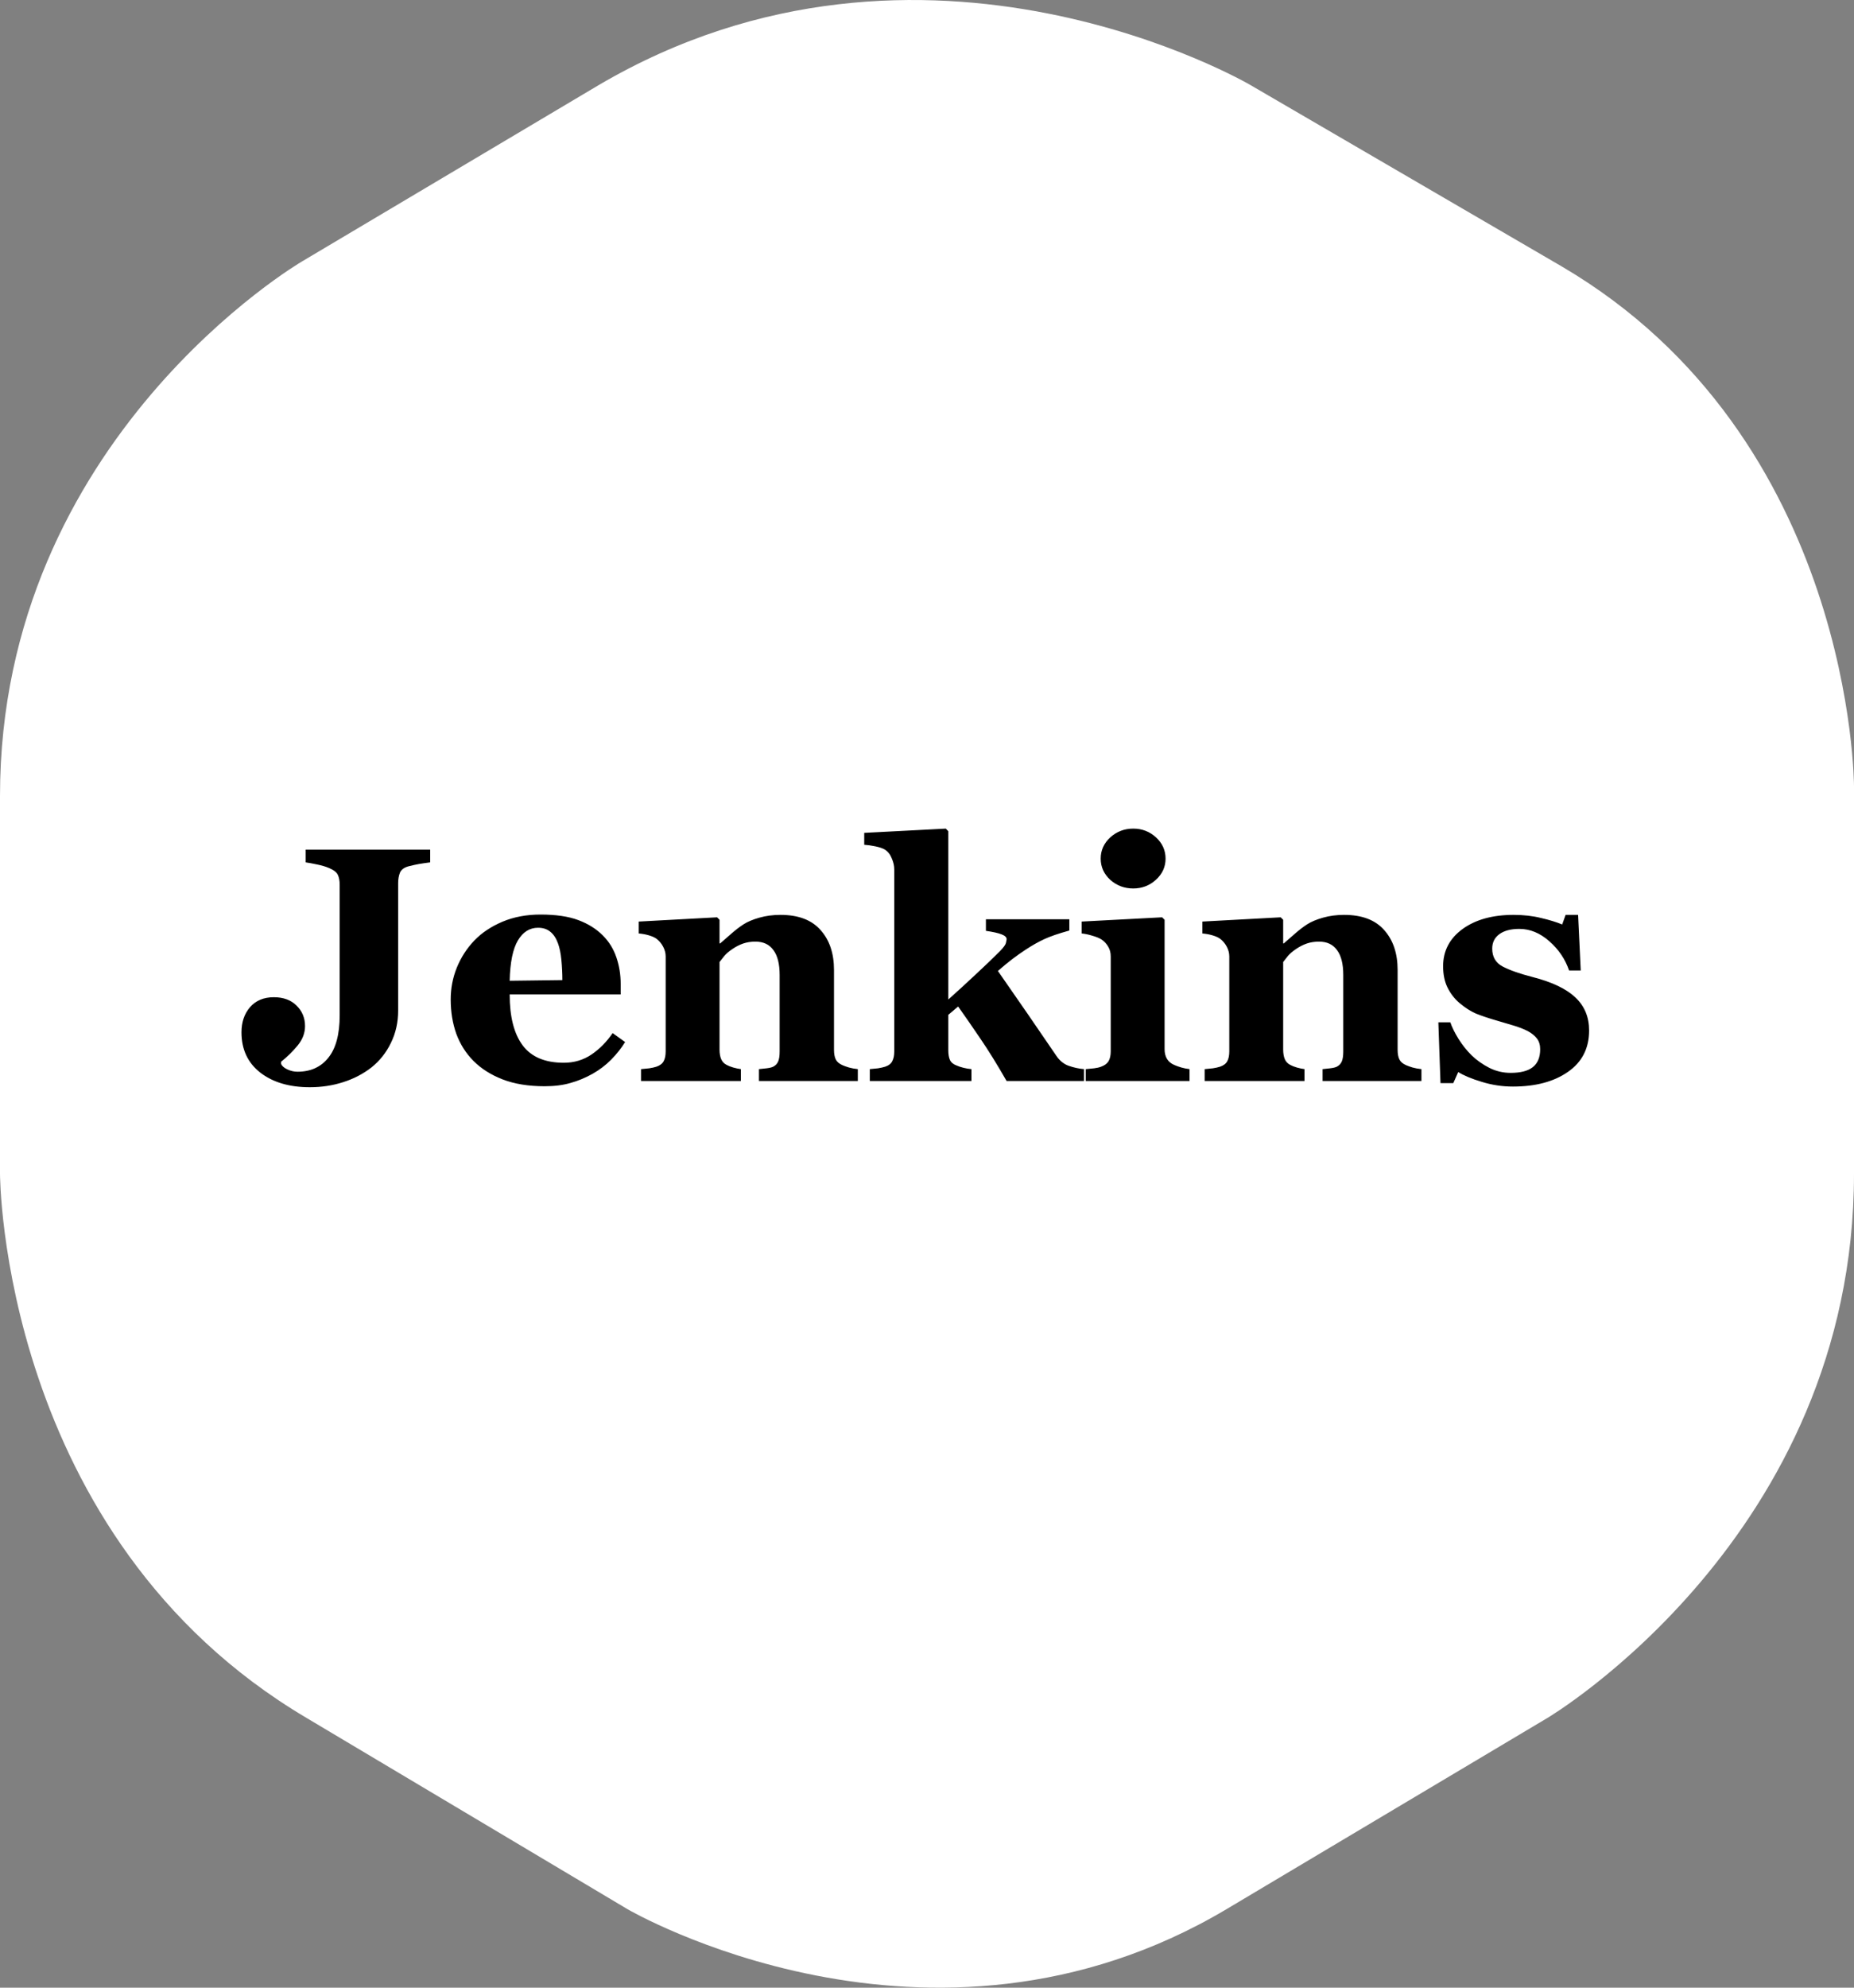
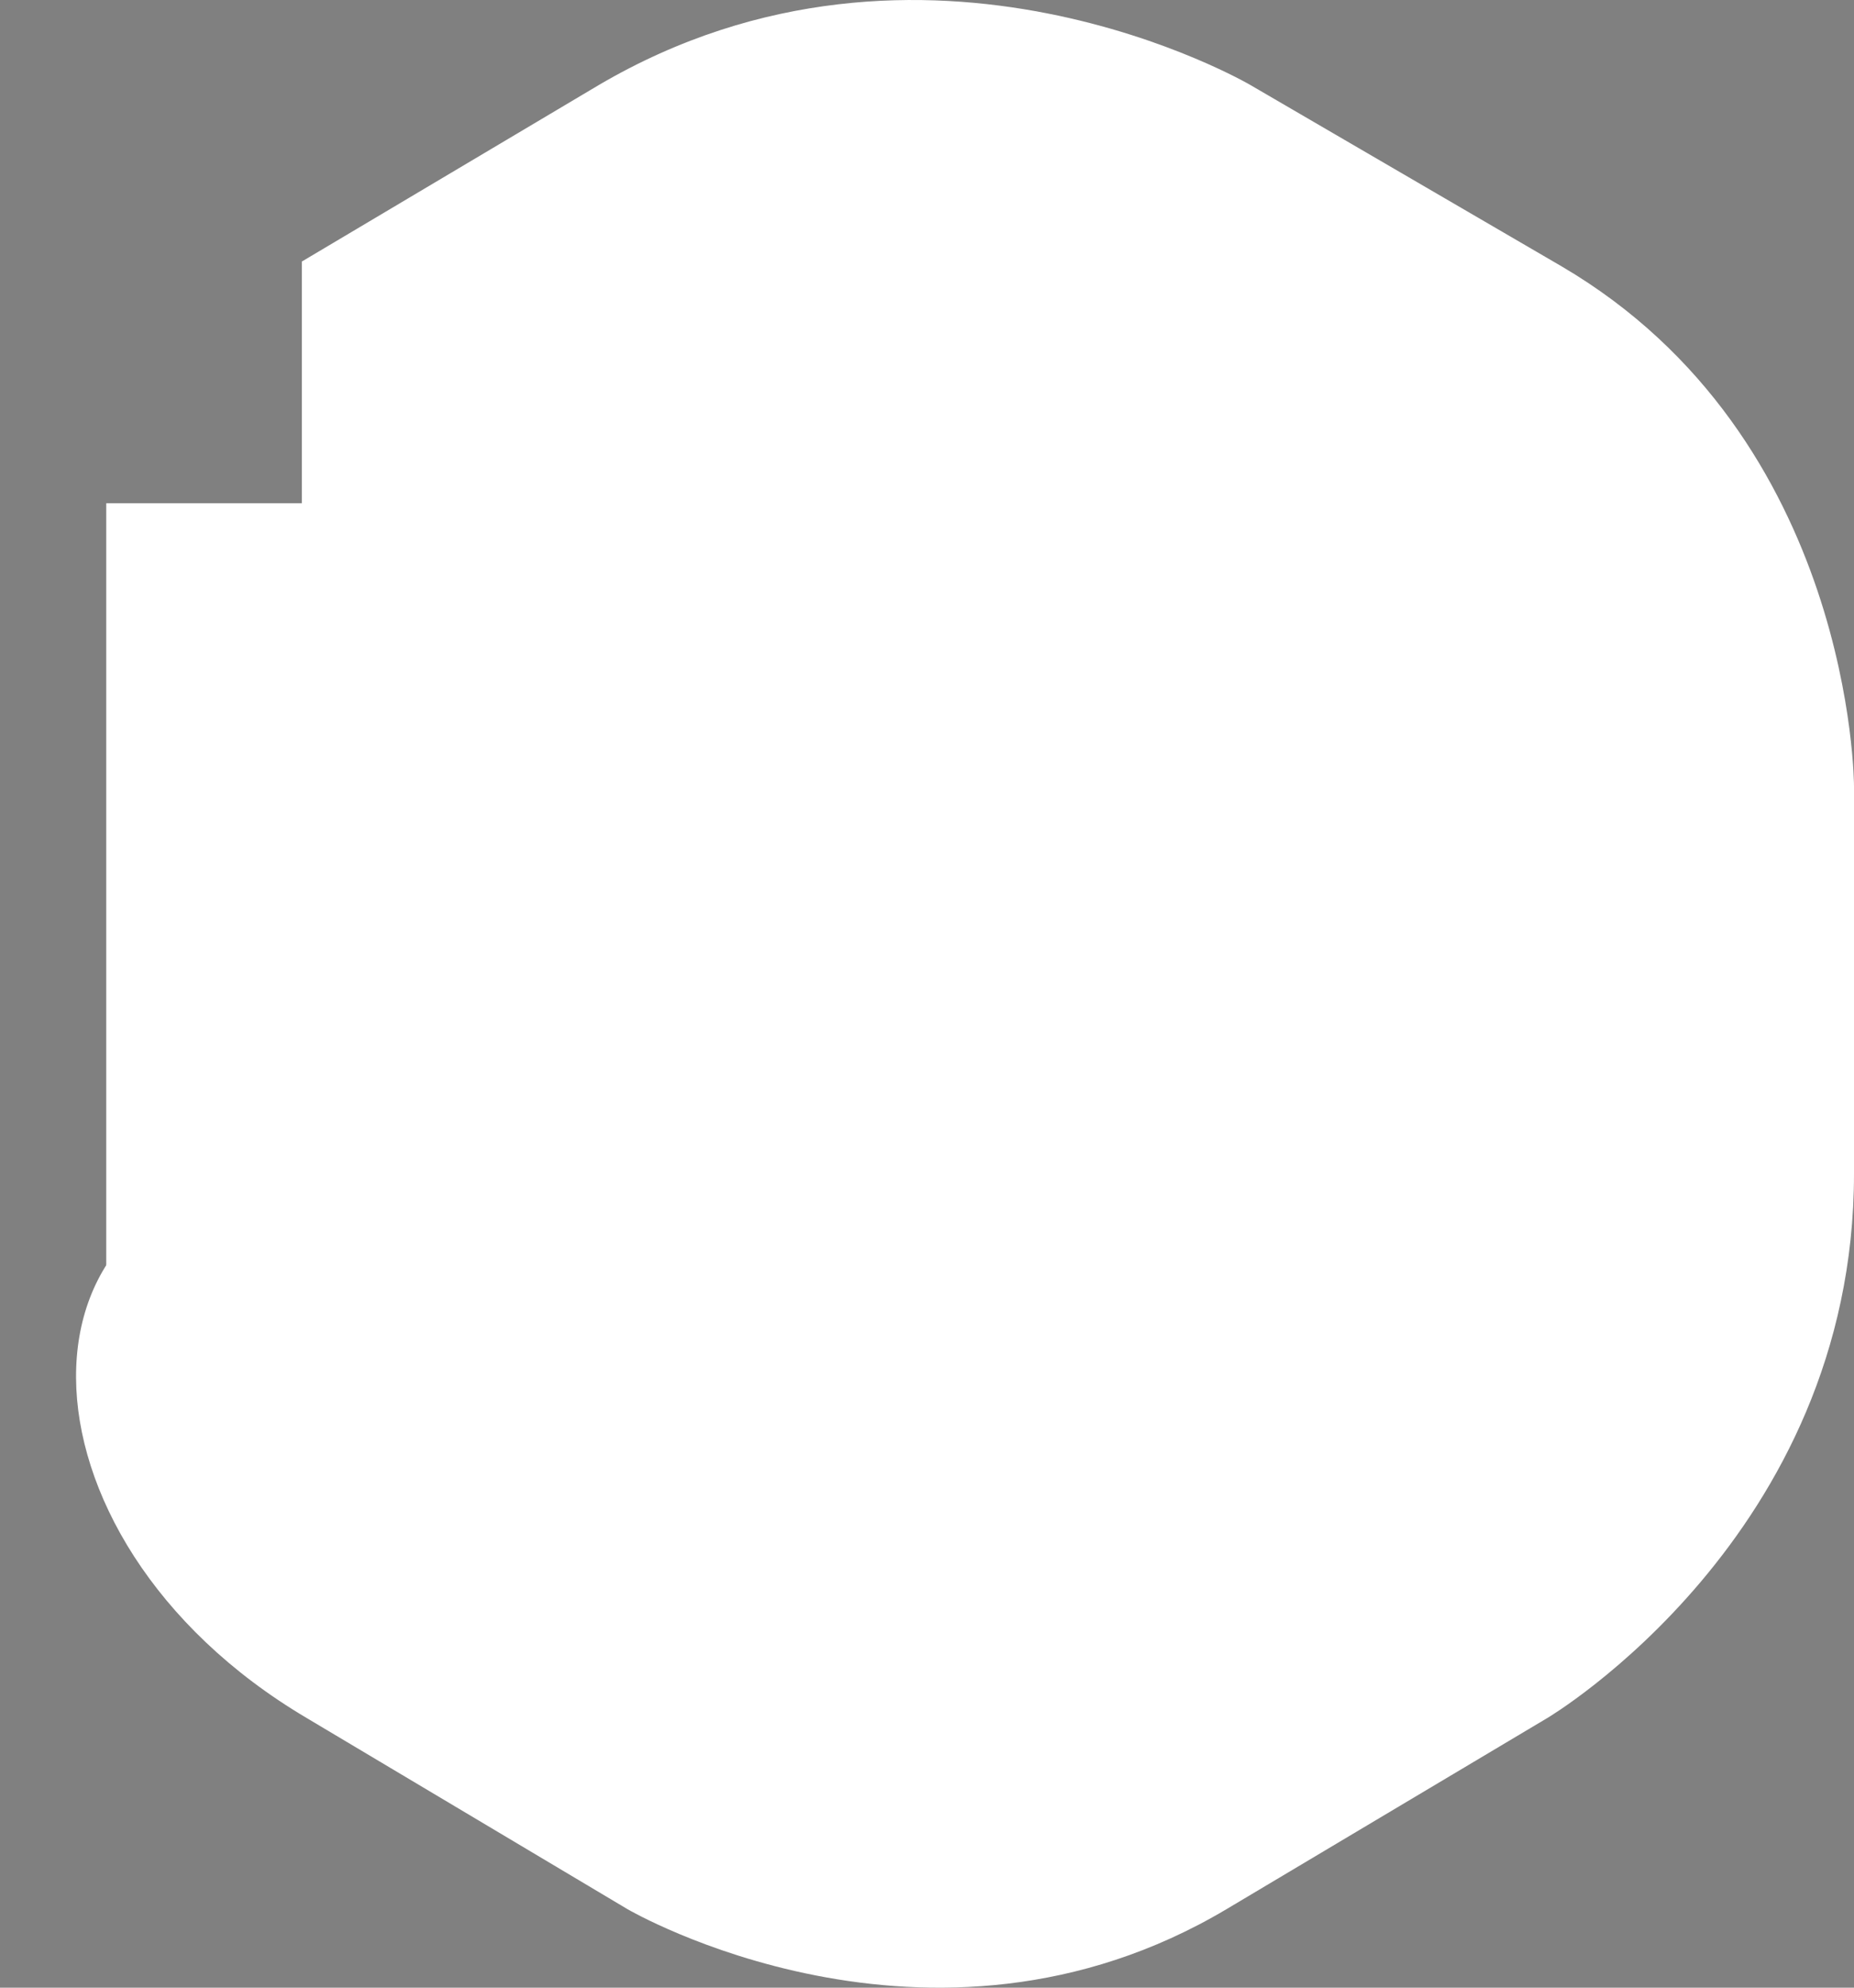
<svg xmlns="http://www.w3.org/2000/svg" width="112" height="120" viewBox="0 0 112 120" fill="none">
  <rect x="0" y="0" width="112" height="120" fill="#808080" stroke="none" />
-   <path fill-rule="evenodd" clip-rule="evenodd" d="M18.233 15.79C18.233 15.79 0 26.447 0 48.059V70.855C0 70.855 7.03796e-05 92.763 18.522 103.717L37.912 115.263C37.912 115.263 56.145 125.921 74.088 115.263L93.478 103.717C93.478 103.717 112 92.763 112 70.855V47.467C112 47.467 112 26.447 94.346 16.086L75.535 5.132C75.535 5.132 55.855 -6.414 36.176 5.132L18.233 15.79Z" fill="white" />
+   <path fill-rule="evenodd" clip-rule="evenodd" d="M18.233 15.79V70.855C0 70.855 7.03796e-05 92.763 18.522 103.717L37.912 115.263C37.912 115.263 56.145 125.921 74.088 115.263L93.478 103.717C93.478 103.717 112 92.763 112 70.855V47.467C112 47.467 112 26.447 94.346 16.086L75.535 5.132C75.535 5.132 55.855 -6.414 36.176 5.132L18.233 15.79Z" fill="white" />
  <rect width="99.2" height="59.2" transform="translate(6.419 30.383)" fill="white" />
-   <path d="M25.987 52.063C25.722 52.096 25.497 52.129 25.312 52.161C25.127 52.194 24.919 52.24 24.687 52.299C24.416 52.371 24.241 52.499 24.162 52.683C24.089 52.867 24.052 53.077 24.052 53.313V61.011C24.052 61.72 23.907 62.369 23.616 62.96C23.331 63.551 22.938 64.046 22.435 64.447C21.926 64.84 21.357 65.135 20.729 65.332C20.101 65.536 19.429 65.638 18.715 65.638C17.478 65.638 16.48 65.342 15.719 64.752C14.965 64.161 14.588 63.351 14.588 62.32C14.588 61.71 14.76 61.205 15.104 60.804C15.454 60.404 15.934 60.204 16.542 60.204C17.118 60.204 17.574 60.371 17.911 60.706C18.255 61.041 18.427 61.454 18.427 61.946C18.427 62.366 18.278 62.757 17.981 63.118C17.69 63.472 17.356 63.8 16.979 64.102V64.23C17.038 64.361 17.167 64.473 17.366 64.565C17.564 64.656 17.766 64.702 17.971 64.702C18.765 64.702 19.386 64.42 19.836 63.856C20.292 63.291 20.52 62.438 20.52 61.297V53.412C20.52 53.175 20.484 52.978 20.411 52.821C20.339 52.663 20.163 52.526 19.886 52.408C19.687 52.322 19.446 52.25 19.161 52.191C18.884 52.132 18.652 52.089 18.467 52.063V51.295H25.987V52.063ZM37.763 62.911C37.531 63.285 37.25 63.639 36.92 63.974C36.596 64.302 36.225 64.584 35.809 64.821C35.365 65.07 34.916 65.257 34.459 65.382C34.01 65.513 33.49 65.579 32.902 65.579C31.923 65.579 31.076 65.441 30.362 65.165C29.654 64.889 29.069 64.519 28.606 64.053C28.143 63.587 27.796 63.039 27.564 62.409C27.339 61.772 27.227 61.083 27.227 60.342C27.227 59.672 27.349 59.032 27.594 58.422C27.845 57.805 28.199 57.257 28.656 56.778C29.105 56.312 29.671 55.935 30.352 55.646C31.04 55.357 31.807 55.213 32.654 55.213C33.58 55.213 34.34 55.325 34.935 55.548C35.531 55.771 36.023 56.079 36.414 56.473C36.791 56.847 37.065 57.29 37.237 57.802C37.409 58.307 37.495 58.839 37.495 59.397V60.036H30.789C30.789 61.382 31.05 62.406 31.572 63.108C32.095 63.81 32.925 64.161 34.062 64.161C34.684 64.161 35.243 63.994 35.739 63.659C36.235 63.318 36.658 62.888 37.009 62.369L37.763 62.911ZM33.973 59.17C33.973 58.776 33.953 58.373 33.914 57.959C33.874 57.546 33.804 57.208 33.705 56.946C33.593 56.637 33.437 56.404 33.239 56.247C33.047 56.089 32.802 56.01 32.505 56.01C31.996 56.01 31.589 56.266 31.285 56.778C30.98 57.29 30.815 58.101 30.789 59.21L33.973 59.17ZM51.821 65.263H45.848V64.545C45.974 64.532 46.126 64.515 46.305 64.496C46.483 64.476 46.619 64.443 46.711 64.397C46.85 64.325 46.95 64.22 47.009 64.082C47.069 63.944 47.098 63.741 47.098 63.472V58.865C47.098 58.196 46.973 57.694 46.721 57.359C46.477 57.018 46.113 56.847 45.63 56.847C45.365 56.847 45.117 56.886 44.886 56.965C44.661 57.044 44.44 57.159 44.221 57.31C44.029 57.441 43.874 57.575 43.755 57.713C43.643 57.851 43.547 57.973 43.467 58.078V63.364C43.467 63.593 43.5 63.787 43.567 63.944C43.633 64.095 43.742 64.21 43.894 64.289C44 64.348 44.132 64.401 44.291 64.447C44.45 64.492 44.605 64.525 44.757 64.545V65.263H38.725V64.545C38.891 64.532 39.056 64.515 39.221 64.496C39.393 64.469 39.539 64.437 39.658 64.397C39.869 64.325 40.015 64.213 40.094 64.062C40.174 63.912 40.213 63.715 40.213 63.472V57.743C40.213 57.539 40.16 57.339 40.054 57.142C39.949 56.946 39.81 56.785 39.638 56.66C39.519 56.581 39.367 56.516 39.182 56.463C39.003 56.411 38.805 56.375 38.586 56.355V55.636L43.319 55.38L43.467 55.528V56.955H43.507C43.692 56.791 43.917 56.594 44.182 56.365C44.446 56.135 44.691 55.948 44.916 55.804C45.16 55.646 45.481 55.512 45.878 55.4C46.275 55.288 46.698 55.233 47.148 55.233C48.226 55.233 49.033 55.538 49.569 56.148C50.111 56.752 50.382 57.556 50.382 58.56V63.383C50.382 63.626 50.419 63.82 50.491 63.964C50.564 64.109 50.7 64.223 50.898 64.309C51.004 64.355 51.133 64.401 51.285 64.447C51.444 64.492 51.622 64.525 51.821 64.545V65.263ZM65.482 65.263H60.809C60.233 64.259 59.708 63.41 59.231 62.714C58.755 62.012 58.306 61.362 57.882 60.765L57.287 61.267V63.413C57.287 63.649 57.32 63.843 57.386 63.994C57.459 64.145 57.595 64.256 57.793 64.328C57.912 64.381 58.051 64.427 58.21 64.466C58.368 64.505 58.527 64.532 58.686 64.545V65.263H52.545V64.545C52.71 64.532 52.876 64.515 53.041 64.496C53.206 64.469 53.352 64.437 53.477 64.397C53.689 64.325 53.831 64.213 53.904 64.062C53.983 63.912 54.023 63.715 54.023 63.472V52.496C54.023 52.28 53.974 52.056 53.874 51.827C53.782 51.59 53.643 51.413 53.458 51.295C53.332 51.217 53.143 51.151 52.892 51.098C52.641 51.046 52.413 51.013 52.208 51V50.281L57.138 50.025L57.287 50.183V60.342C57.776 59.908 58.325 59.407 58.934 58.836C59.549 58.265 60.042 57.792 60.412 57.418C60.63 57.195 60.749 57.028 60.769 56.916C60.796 56.798 60.809 56.726 60.809 56.7C60.809 56.581 60.703 56.483 60.491 56.404C60.286 56.325 59.976 56.257 59.559 56.197V55.498H64.599V56.178C63.937 56.361 63.431 56.535 63.081 56.7C62.737 56.857 62.36 57.07 61.95 57.339C61.679 57.517 61.414 57.703 61.156 57.9C60.905 58.091 60.614 58.33 60.283 58.619C60.931 59.551 61.53 60.414 62.079 61.208C62.628 62.002 63.203 62.842 63.805 63.728C64.01 64.036 64.265 64.243 64.569 64.348C64.873 64.453 65.177 64.519 65.482 64.545V65.263ZM71.861 65.263H65.591V64.545C65.763 64.532 65.931 64.515 66.097 64.496C66.262 64.476 66.404 64.443 66.523 64.397C66.735 64.319 66.884 64.207 66.97 64.062C67.056 63.912 67.099 63.715 67.099 63.472V57.743C67.099 57.513 67.046 57.313 66.94 57.142C66.834 56.965 66.702 56.824 66.543 56.719C66.424 56.64 66.242 56.565 65.997 56.493C65.759 56.42 65.541 56.375 65.343 56.355V55.636L70.204 55.38L70.353 55.528V63.344C70.353 63.574 70.402 63.771 70.502 63.935C70.601 64.092 70.743 64.21 70.928 64.289C71.06 64.348 71.206 64.401 71.365 64.447C71.523 64.492 71.689 64.525 71.861 64.545V65.263ZM70.412 51.837C70.412 52.335 70.217 52.762 69.827 53.116C69.443 53.464 68.987 53.638 68.458 53.638C67.922 53.638 67.459 53.464 67.069 53.116C66.685 52.762 66.493 52.335 66.493 51.837C66.493 51.338 66.685 50.911 67.069 50.557C67.459 50.203 67.922 50.025 68.458 50.025C68.993 50.025 69.453 50.203 69.837 50.557C70.22 50.911 70.412 51.338 70.412 51.837ZM85.869 65.263H79.897V64.545C80.022 64.532 80.174 64.515 80.353 64.496C80.531 64.476 80.667 64.443 80.76 64.397C80.898 64.325 80.998 64.22 81.057 64.082C81.117 63.944 81.147 63.741 81.147 63.472V58.865C81.147 58.196 81.021 57.694 80.769 57.359C80.525 57.018 80.161 56.847 79.678 56.847C79.414 56.847 79.166 56.886 78.934 56.965C78.709 57.044 78.488 57.159 78.269 57.31C78.078 57.441 77.922 57.575 77.803 57.713C77.691 57.851 77.595 57.973 77.516 58.078V63.364C77.516 63.593 77.549 63.787 77.615 63.944C77.681 64.095 77.79 64.21 77.942 64.289C78.048 64.348 78.18 64.401 78.339 64.447C78.498 64.492 78.653 64.525 78.805 64.545V65.263H72.773V64.545C72.939 64.532 73.104 64.515 73.269 64.496C73.441 64.469 73.587 64.437 73.706 64.397C73.918 64.325 74.063 64.213 74.142 64.062C74.222 63.912 74.261 63.715 74.261 63.472V57.743C74.261 57.539 74.209 57.339 74.103 57.142C73.997 56.946 73.858 56.785 73.686 56.66C73.567 56.581 73.415 56.516 73.23 56.463C73.051 56.411 72.853 56.375 72.635 56.355V55.636L77.367 55.38L77.516 55.528V56.955H77.555C77.74 56.791 77.965 56.594 78.23 56.365C78.494 56.135 78.739 55.948 78.964 55.804C79.209 55.646 79.529 55.512 79.926 55.4C80.323 55.288 80.746 55.233 81.196 55.233C82.274 55.233 83.081 55.538 83.617 56.148C84.159 56.752 84.43 57.556 84.43 58.56V63.383C84.43 63.626 84.467 63.82 84.54 63.964C84.612 64.109 84.748 64.223 84.946 64.309C85.052 64.355 85.181 64.401 85.333 64.447C85.492 64.492 85.67 64.525 85.869 64.545V65.263ZM91.395 65.598C90.753 65.598 90.125 65.503 89.51 65.313C88.901 65.129 88.428 64.932 88.091 64.722L87.793 65.391H87.02L86.891 61.72H87.615C87.714 62.015 87.879 62.35 88.111 62.724C88.342 63.091 88.607 63.423 88.905 63.718C89.216 64.013 89.569 64.263 89.966 64.466C90.37 64.67 90.799 64.771 91.256 64.771C91.858 64.771 92.304 64.656 92.595 64.427C92.893 64.191 93.042 63.83 93.042 63.344C93.042 63.081 92.975 62.865 92.843 62.694C92.711 62.524 92.529 62.376 92.297 62.251C92.04 62.12 91.755 62.009 91.444 61.917C91.14 61.825 90.763 61.713 90.313 61.582C89.864 61.451 89.477 61.319 89.153 61.188C88.835 61.05 88.504 60.837 88.161 60.548C87.863 60.292 87.625 59.984 87.446 59.623C87.268 59.262 87.178 58.832 87.178 58.334C87.178 57.408 87.569 56.66 88.349 56.089C89.136 55.518 90.165 55.233 91.434 55.233C92.036 55.233 92.589 55.295 93.091 55.42C93.6 55.538 94.027 55.669 94.371 55.813L94.579 55.233H95.333L95.492 58.59H94.788C94.556 57.907 94.159 57.32 93.597 56.827C93.035 56.329 92.43 56.079 91.782 56.079C91.272 56.079 90.872 56.184 90.581 56.394C90.29 56.604 90.145 56.896 90.145 57.27C90.145 57.769 90.356 58.13 90.78 58.353C91.21 58.576 91.808 58.786 92.575 58.983C93.759 59.285 94.626 59.699 95.175 60.224C95.724 60.742 95.998 61.405 95.998 62.212C95.998 63.288 95.571 64.122 94.718 64.712C93.872 65.303 92.764 65.598 91.395 65.598Z" fill="black" />
</svg>